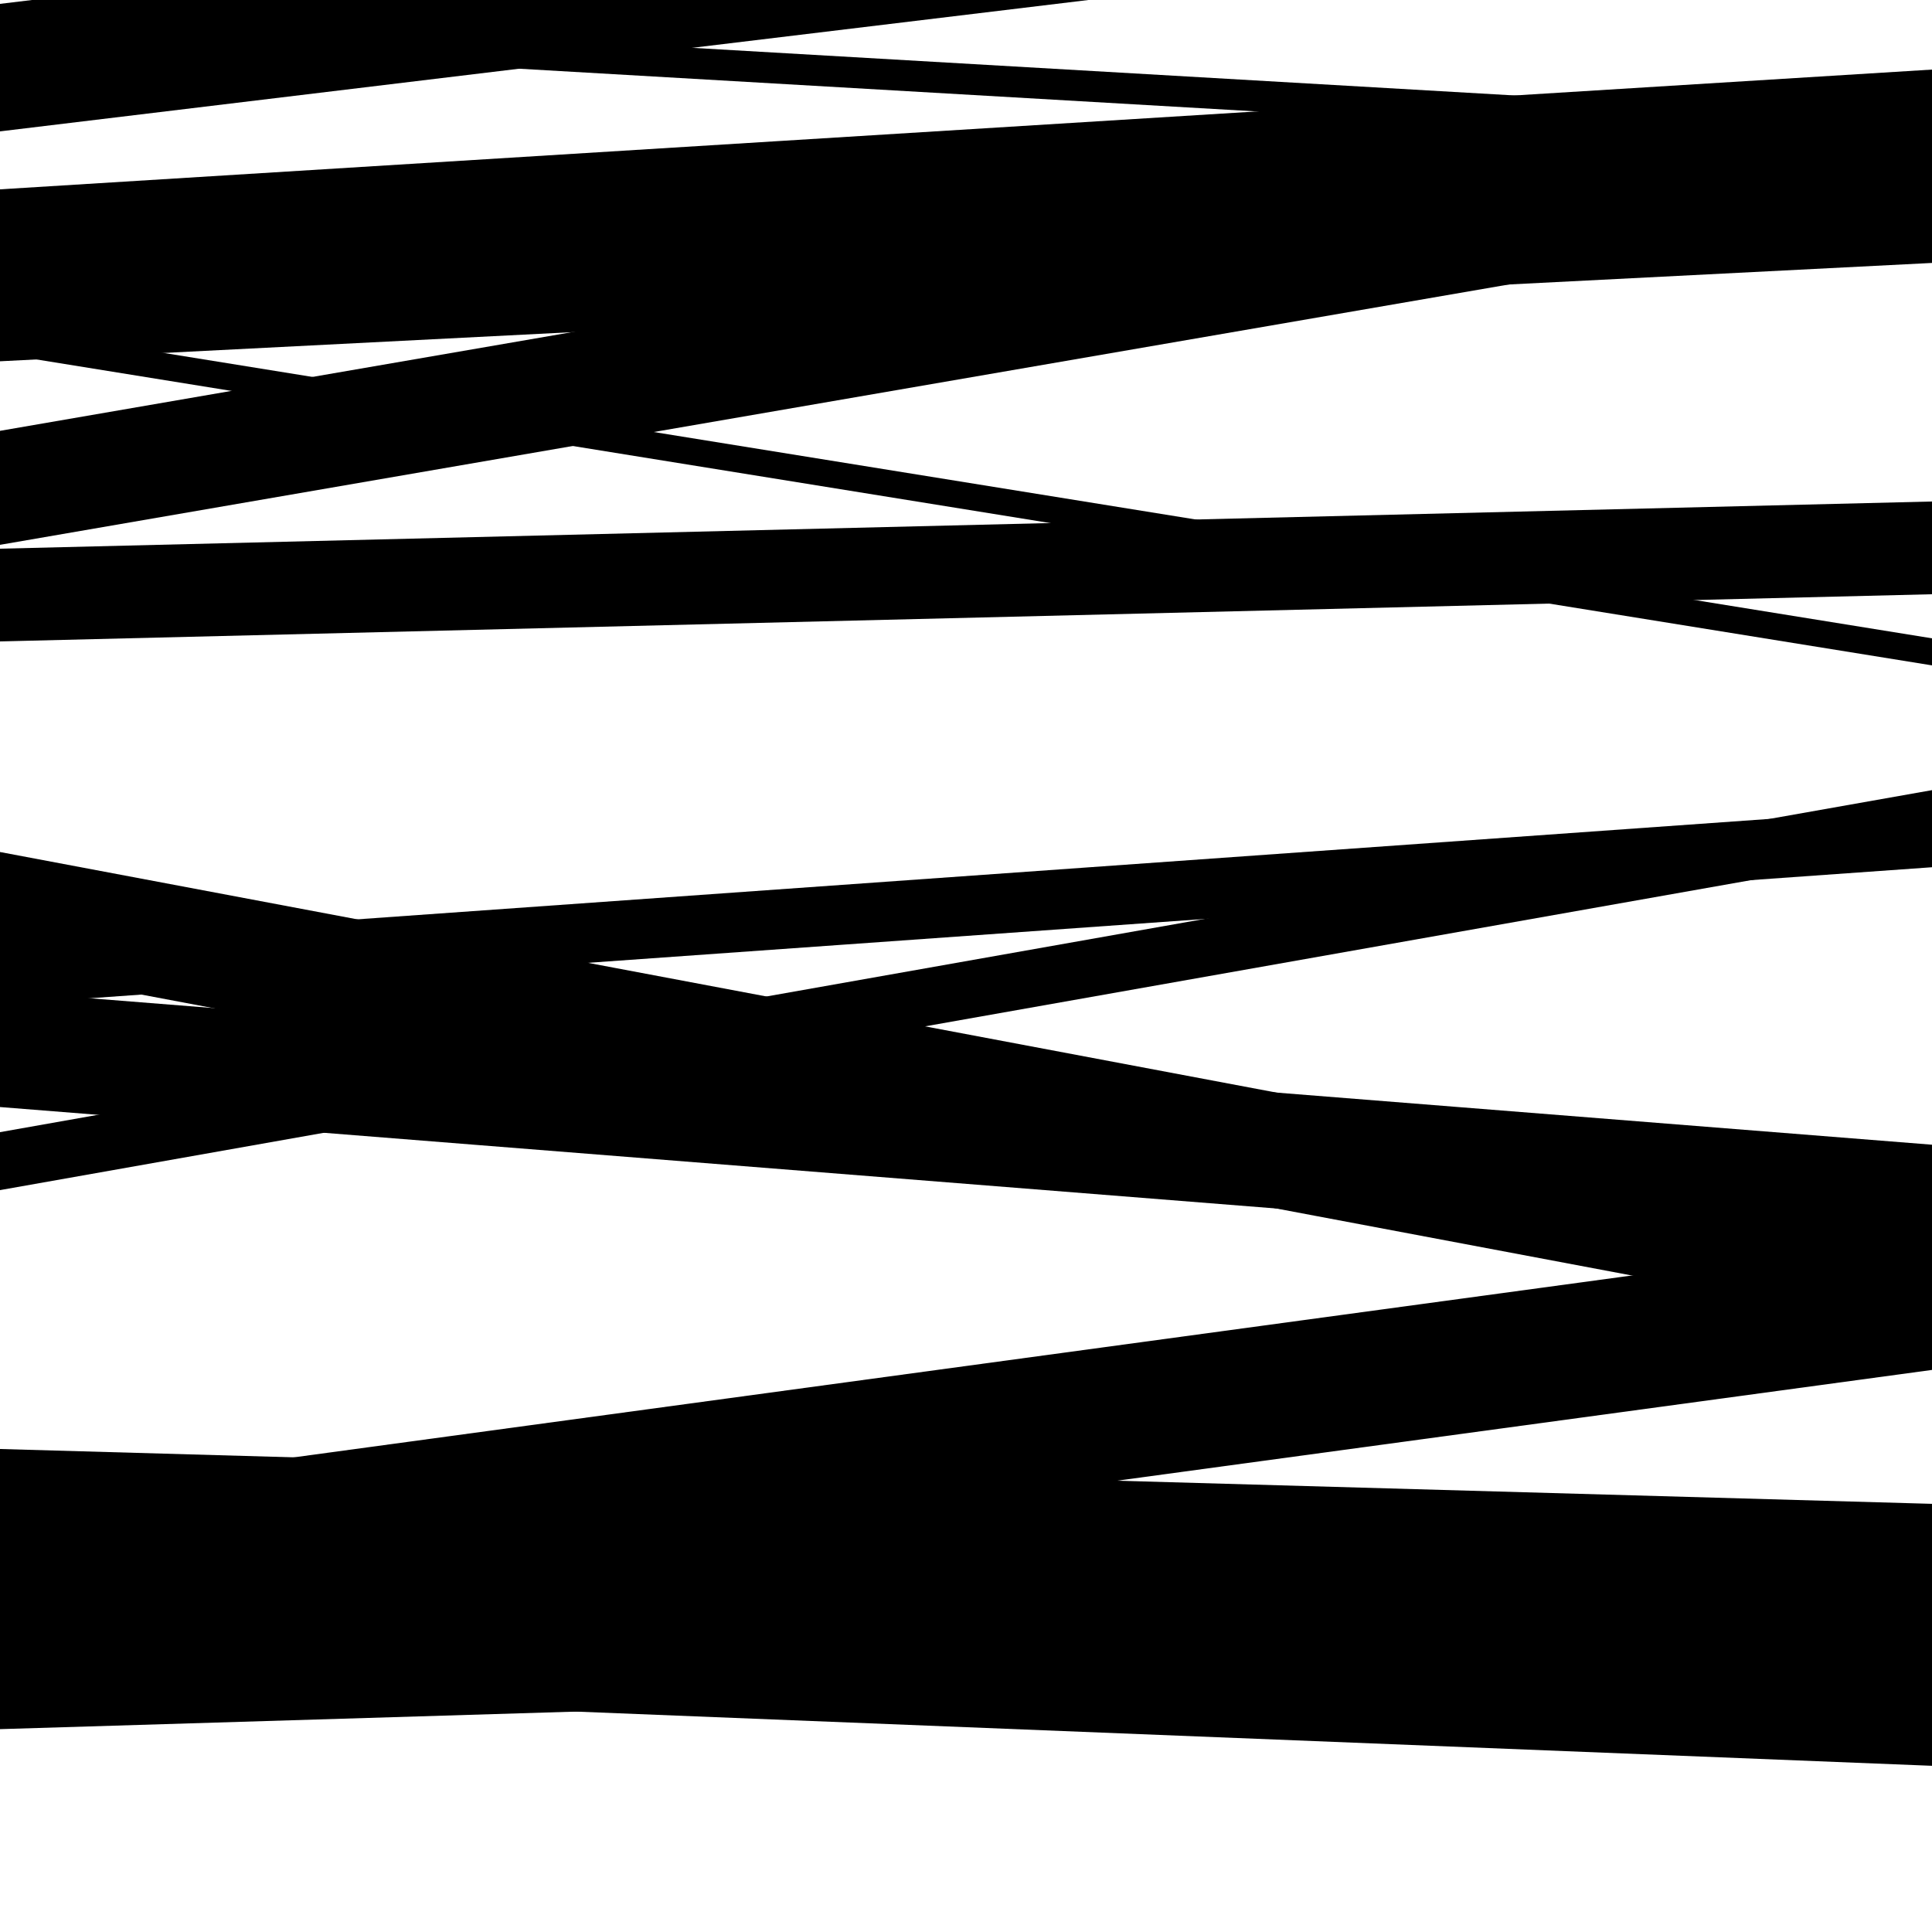
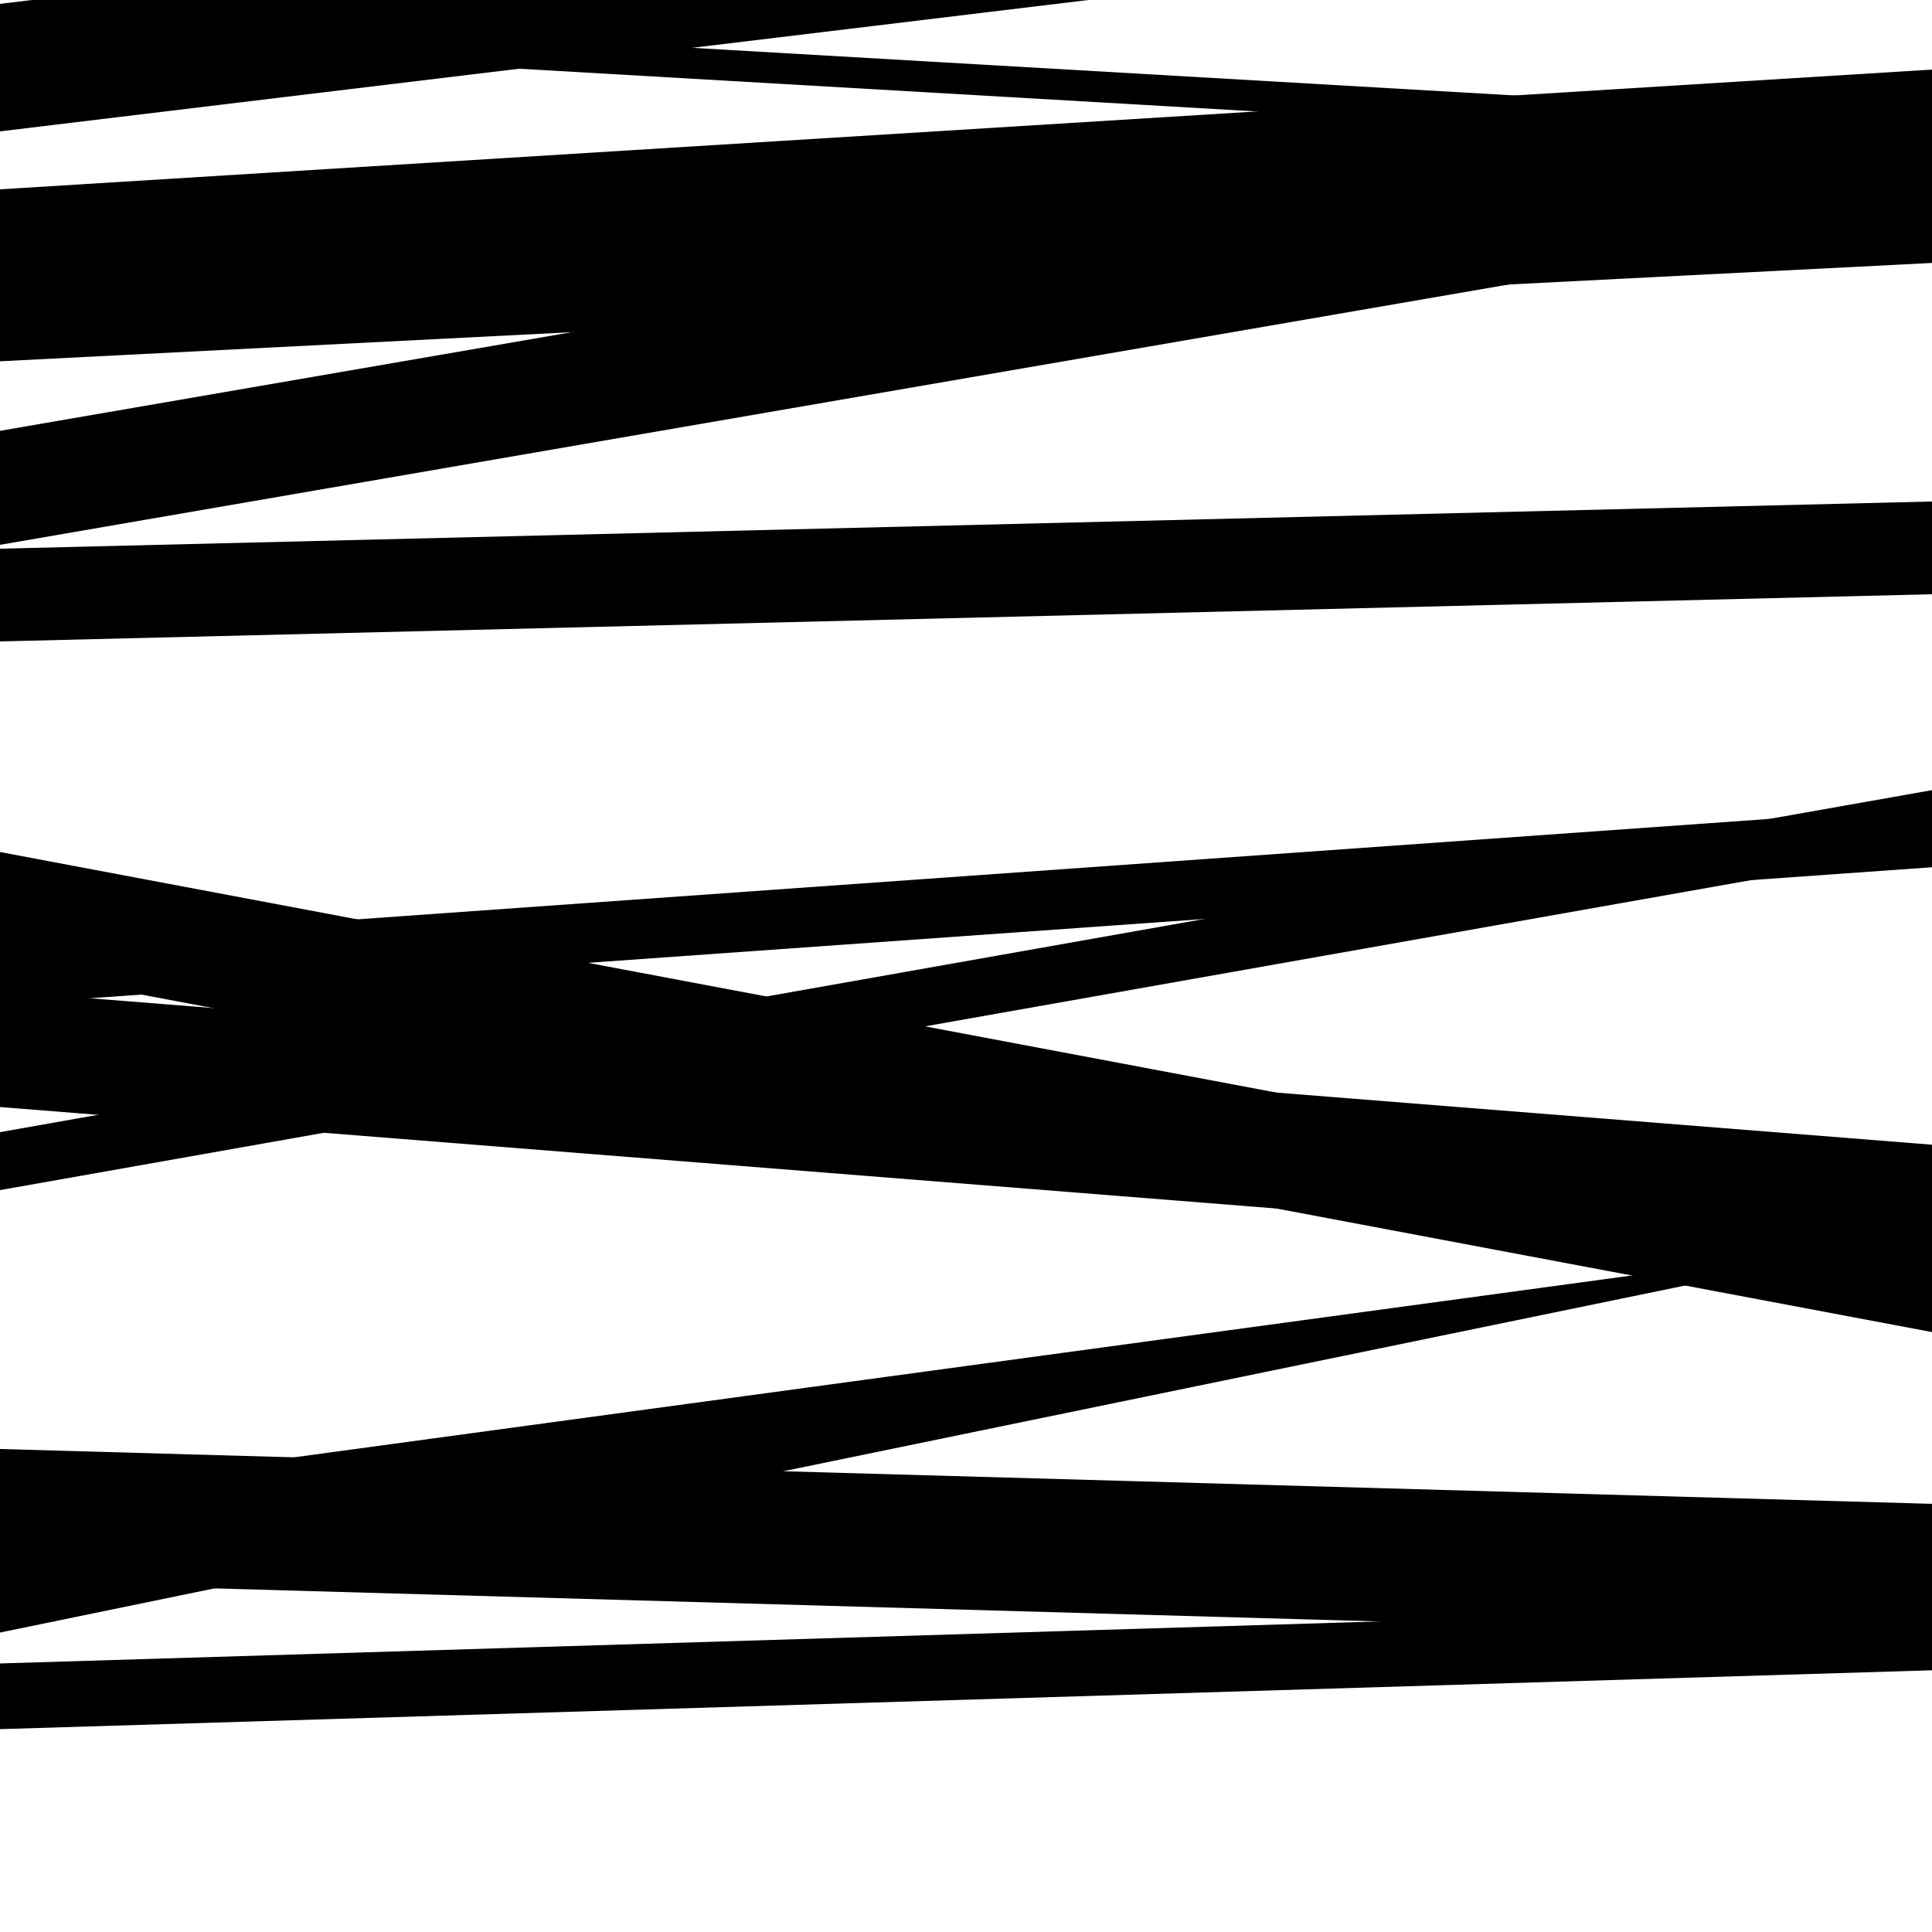
<svg xmlns="http://www.w3.org/2000/svg" viewBox="0 0 1000 1000" height="1000" width="1000">
  <rect x="0" y="0" width="1000" height="1000" fill="#ffffff" />
  <path opacity="0.8" d="M 0 616 L 1000 438.973 L 1000 408.973 L 0 586 Z" fill="hsl(271, 15%, 50%)" />
  <path opacity="0.8" d="M 0 895 L 1000 864.528 L 1000 830.528 L 0 861 Z" fill="hsl(276, 25%, 70%)" />
  <path opacity="0.8" d="M 0 135 L 1000 73.012 L 1000 36.012 L 0 98 Z" fill="hsl(281, 30%, 90%)" />
  <path opacity="0.8" d="M 0 282 L 1000 109.445 L 1000 50.445 L 0 223 Z" fill="hsl(266, 10%, 30%)" />
  <path opacity="0.8" d="M 0 573 L 1000 652.501 L 1000 592.501 L 0 513 Z" fill="hsl(271, 15%, 50%)" />
-   <path opacity="0.8" d="M 0 874 L 1000 913.975 L 1000 843.975 L 0 804 Z" fill="hsl(276, 25%, 70%)" />
  <path opacity="0.8" d="M 0 187 L 1000 136.097 L 1000 66.097 L 0 117 Z" fill="hsl(281, 30%, 90%)" />
  <path opacity="0.8" d="M 0 520 L 1000 448.881 L 1000 417.881 L 0 489 Z" fill="hsl(266, 10%, 30%)" />
-   <path opacity="0.8" d="M 0 845 L 1000 709.07 L 1000 639.07 L 0 775 Z" fill="hsl(271, 15%, 50%)" />
+   <path opacity="0.8" d="M 0 845 L 1000 639.07 L 0 775 Z" fill="hsl(271, 15%, 50%)" />
  <path opacity="0.8" d="M 0 68 L 1000 -52.708 L 1000 -118.708 L 0 2 Z" fill="hsl(276, 25%, 70%)" />
  <path opacity="0.8" d="M 0 332 L 1000 307.577 L 1000 259.577 L 0 284 Z" fill="hsl(281, 30%, 90%)" />
  <path opacity="0.8" d="M 0 501 L 1000 689.479 L 1000 629.479 L 0 441 Z" fill="hsl(266, 10%, 30%)" />
  <path opacity="0.8" d="M 0 819 L 1000 847.384 L 1000 778.384 L 0 750 Z" fill="hsl(271, 15%, 50%)" />
  <path opacity="0.8" d="M 0 20 L 1000 77.928 L 1000 61.928 L 0 4 Z" fill="hsl(276, 25%, 70%)" />
-   <path opacity="0.8" d="M 0 183 L 1000 344.399 L 1000 330.399 L 0 169 Z" fill="hsl(281, 30%, 90%)" />
</svg>